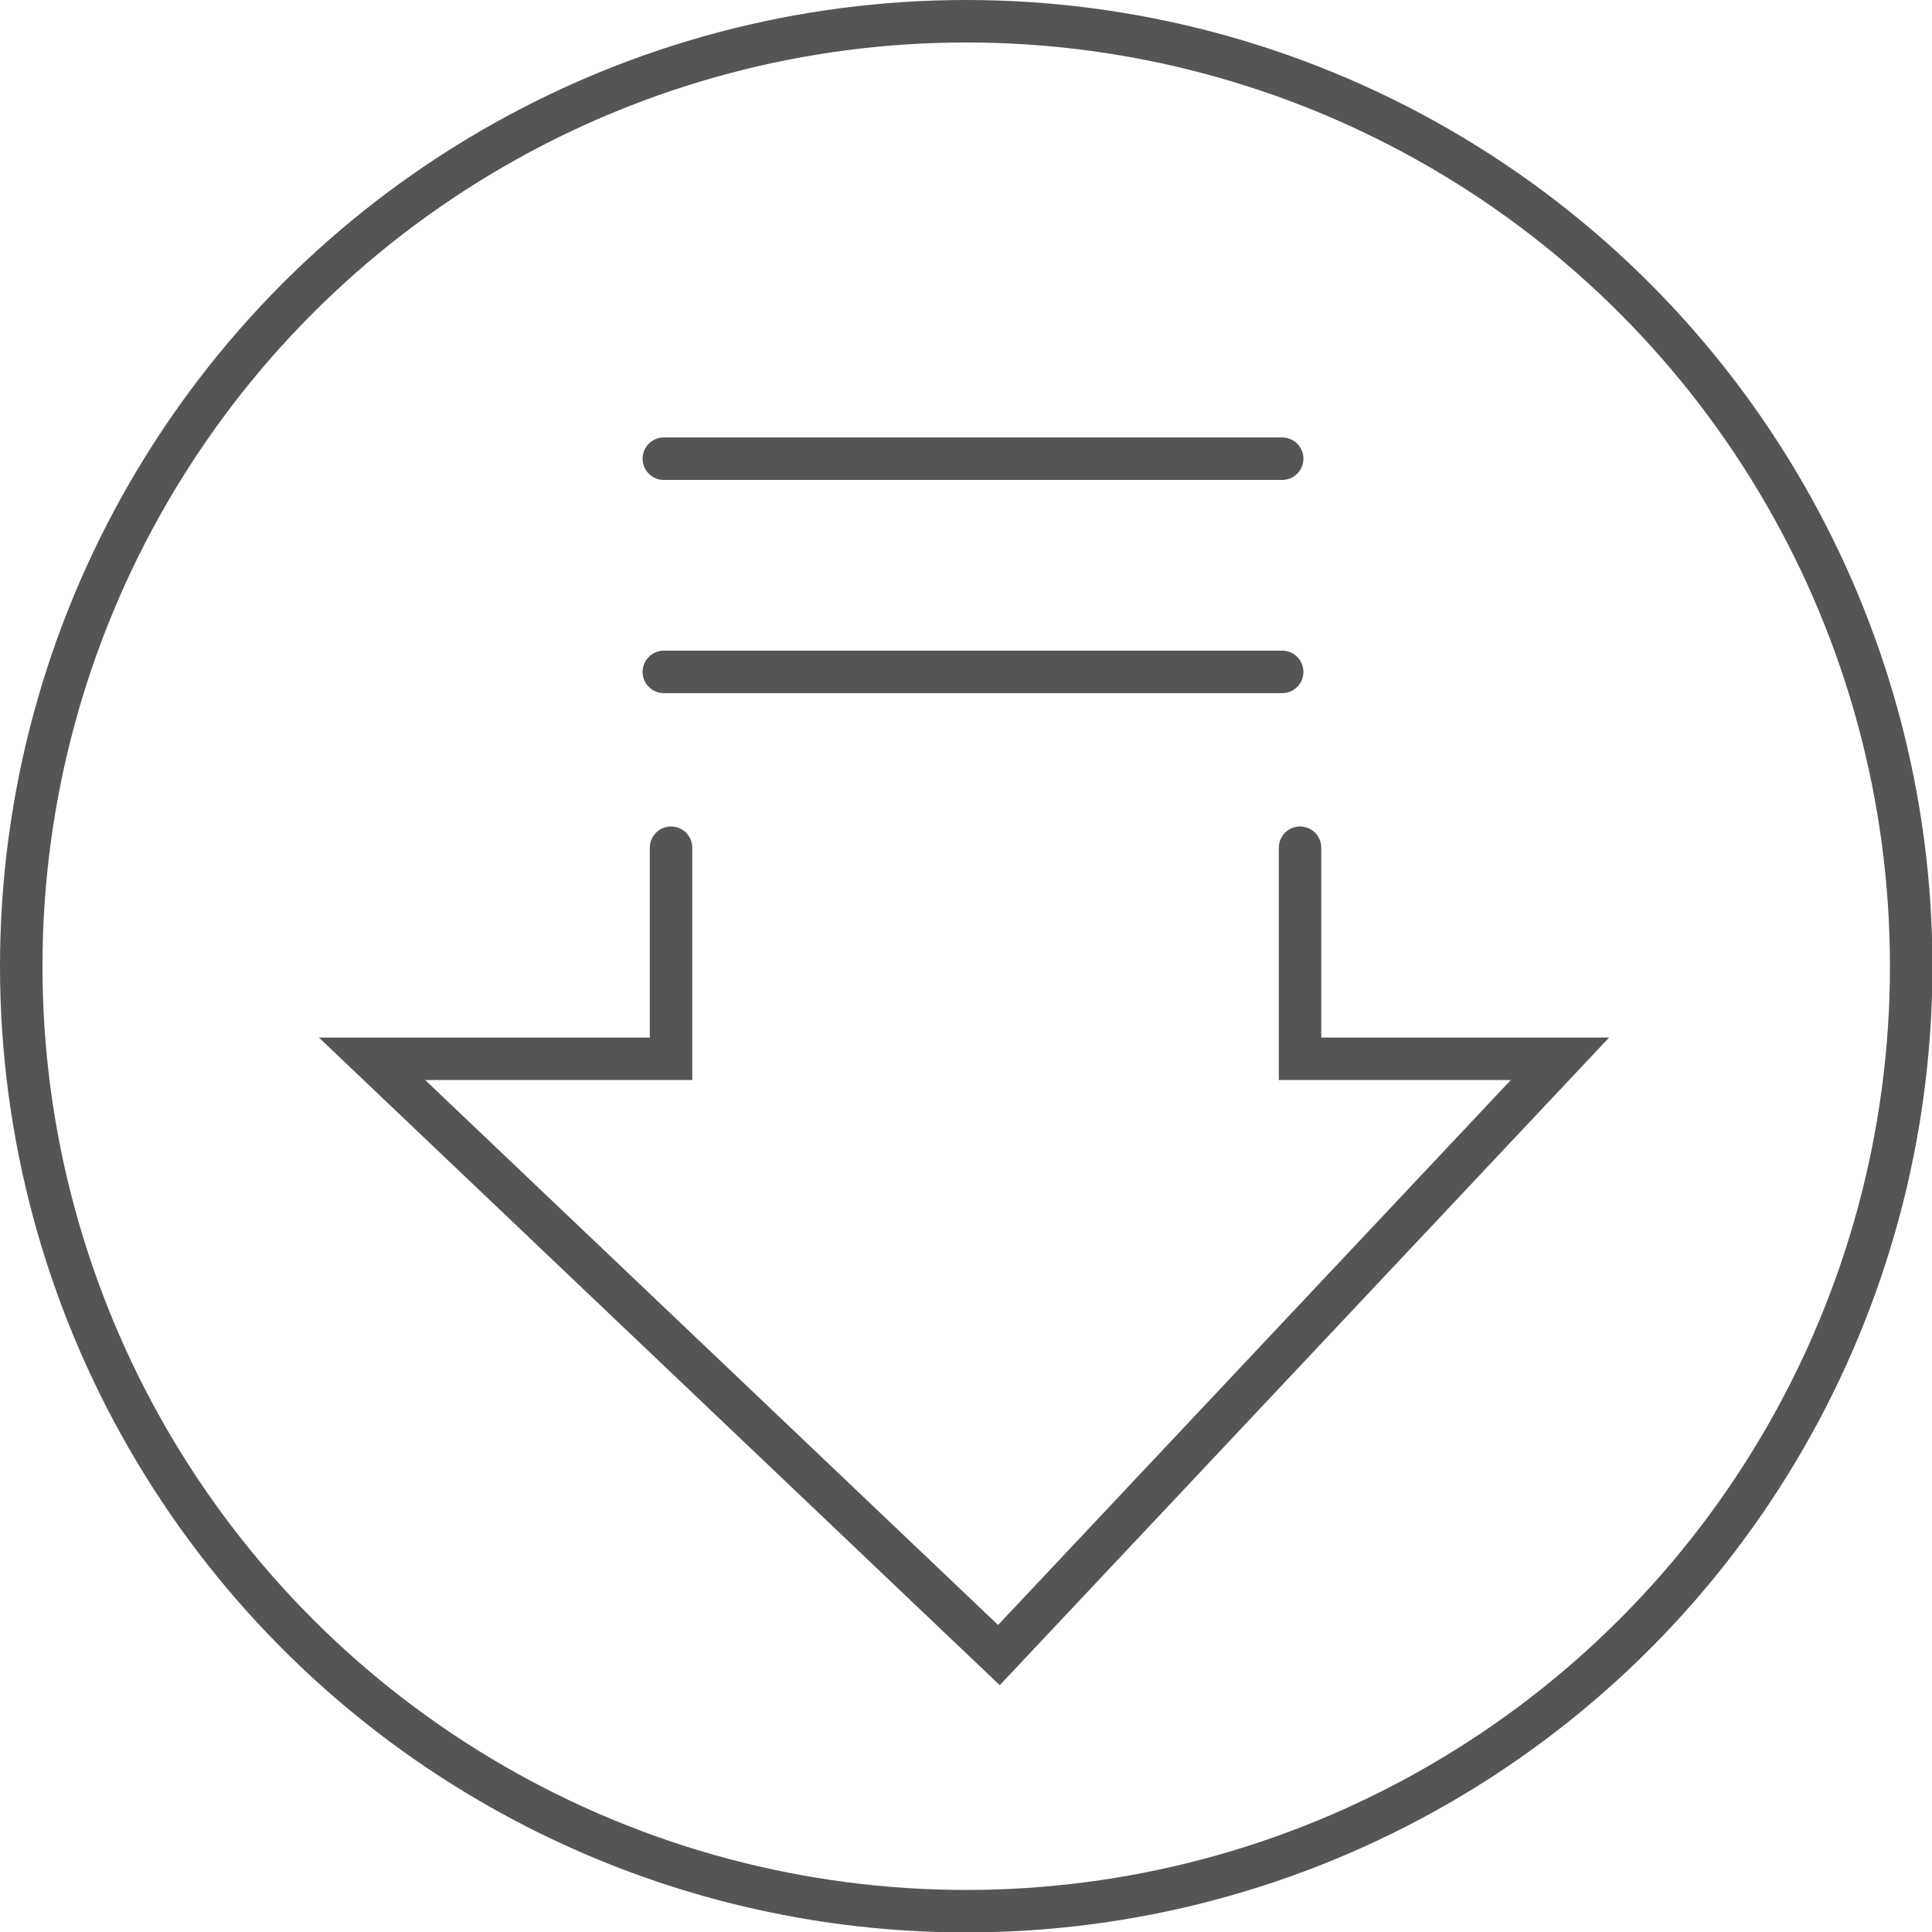
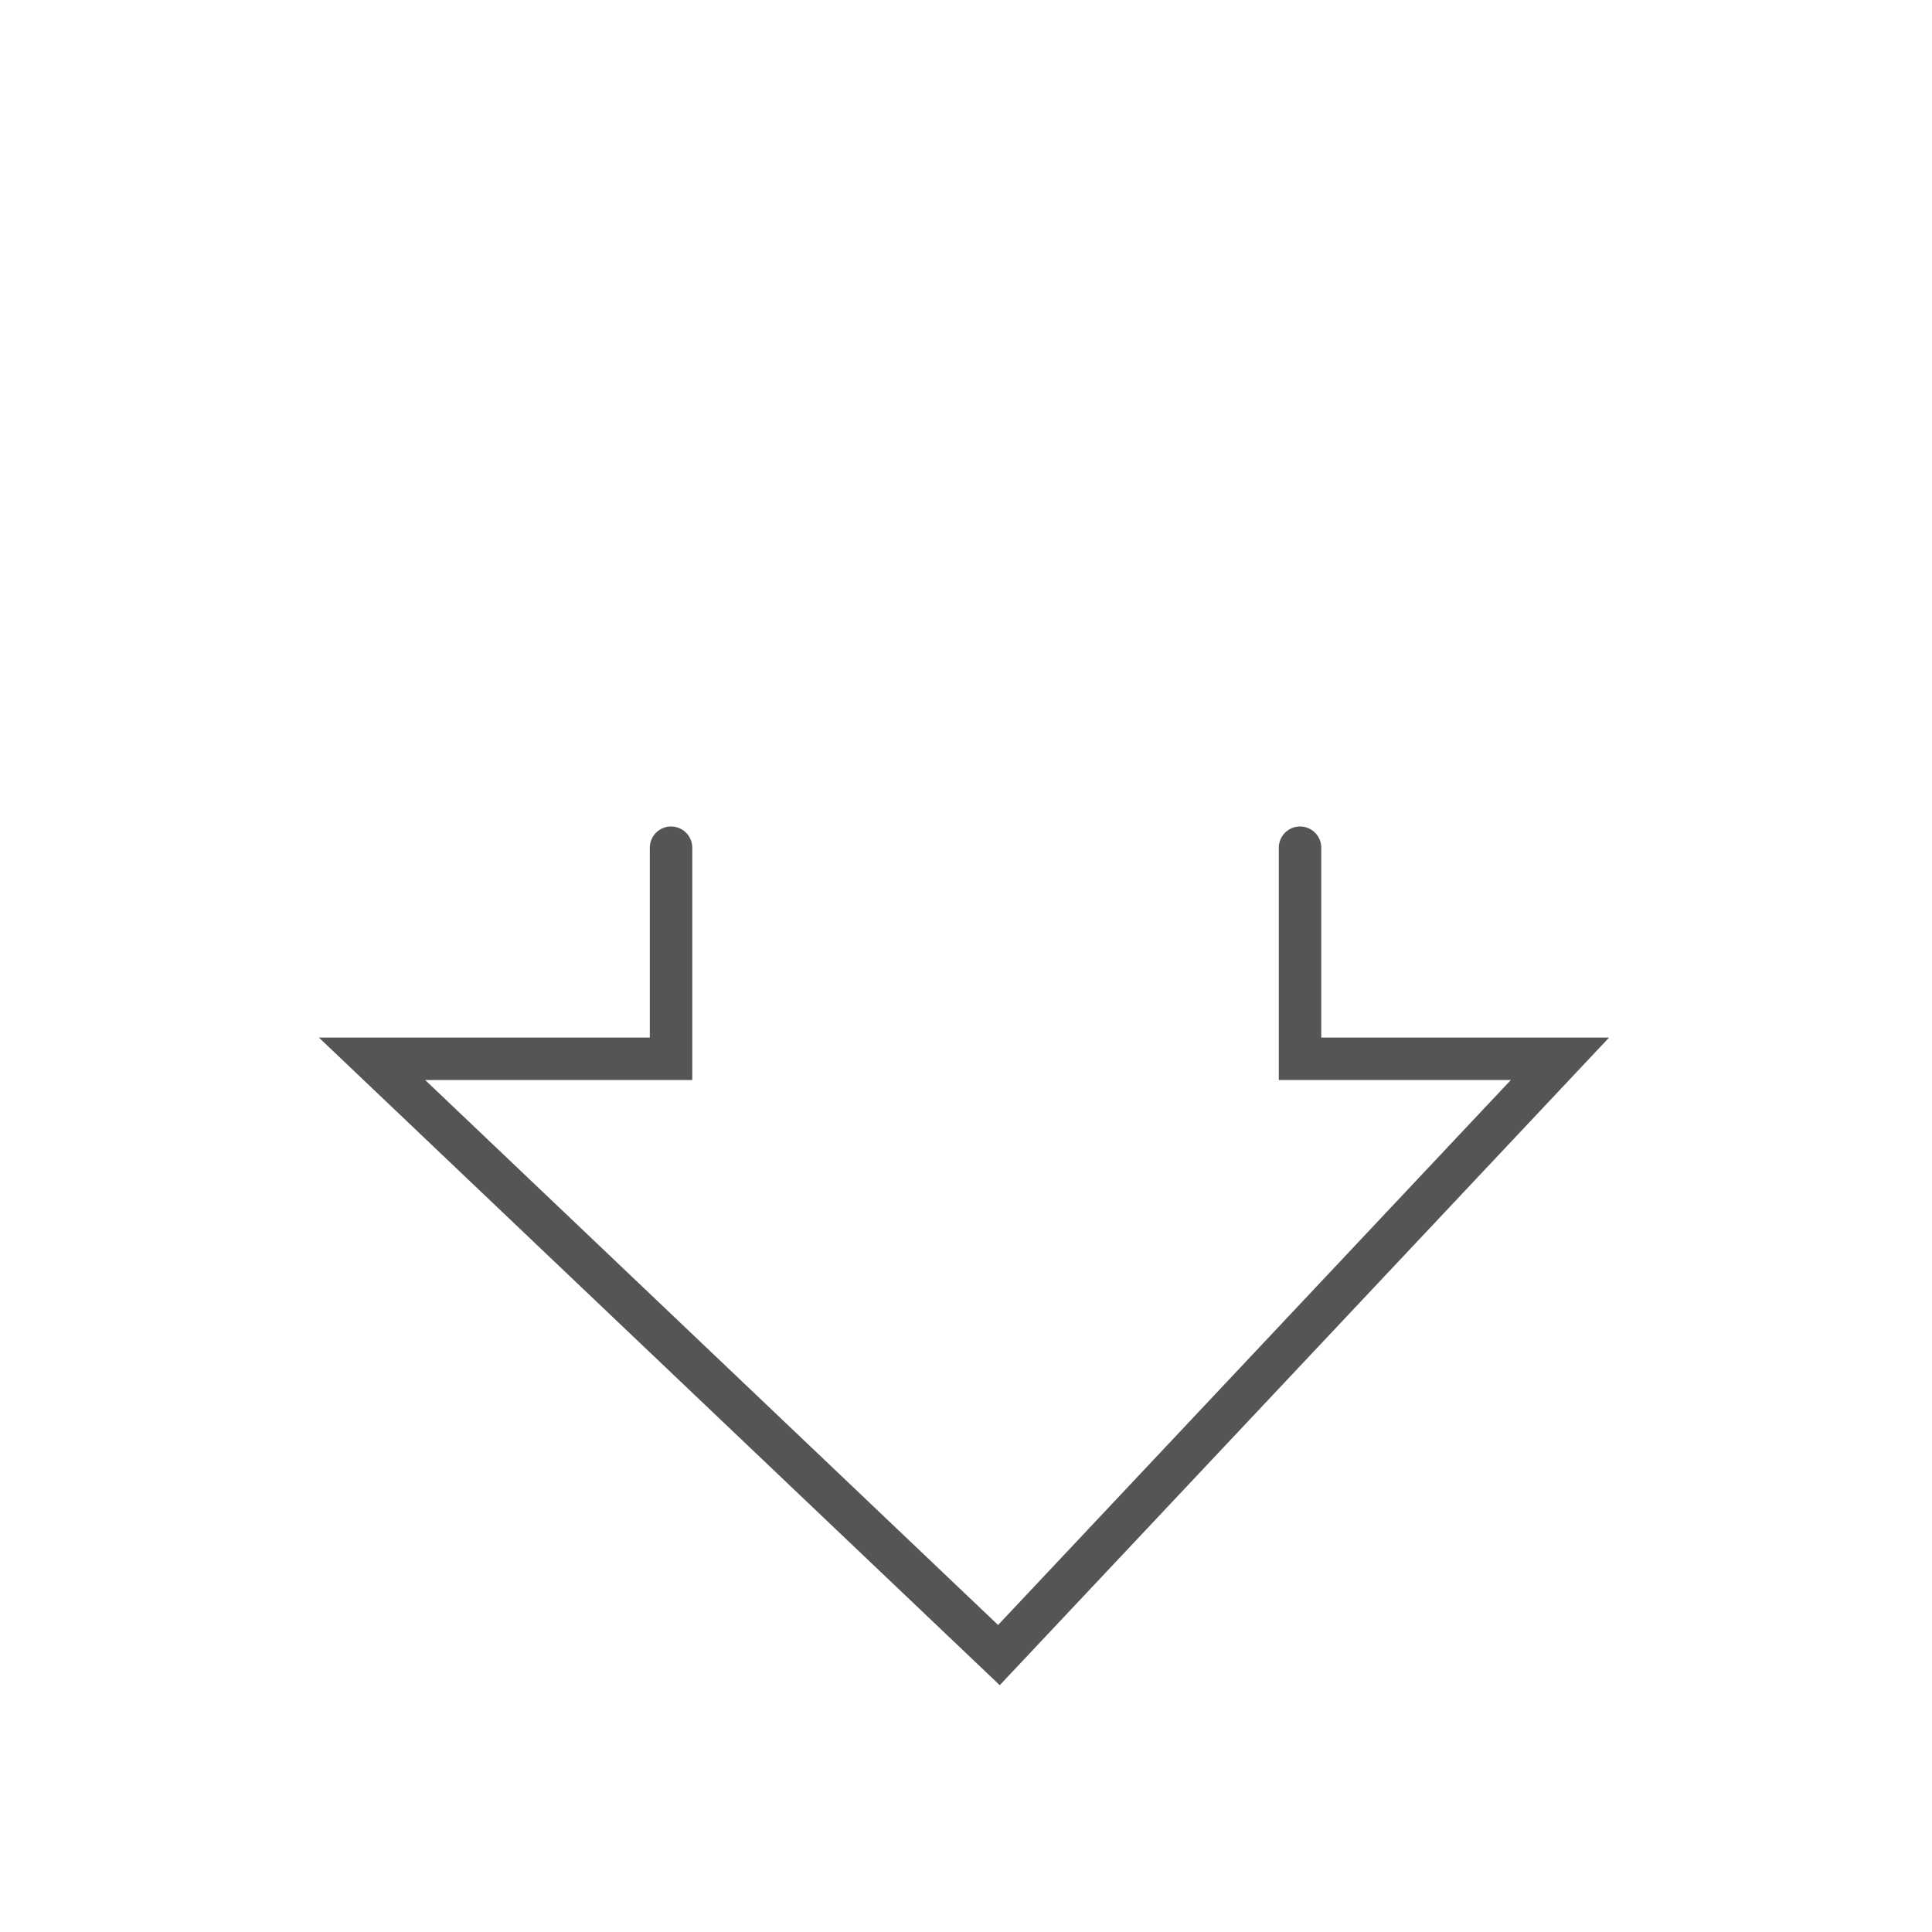
<svg xmlns="http://www.w3.org/2000/svg" viewBox="0 0 45.49 45.49">
  <defs>
    <style>.cls-1{fill:none;stroke:#555;stroke-linecap:round;stroke-miterlimit:10;}</style>
  </defs>
  <title>资源 19</title>
  <g id="图层_2" data-name="图层 2">
    <g id="图层_1-2" data-name="图层 1">
-       <circle class="cls-1" cx="22.75" cy="22.75" r="22.25" />
      <polyline class="cls-1" points="15.8 19.96 15.8 24.93 8.76 24.93 23.52 38.97 36.73 24.93 30.61 24.93 30.61 19.96" />
-       <line class="cls-1" x1="15.63" y1="15.82" x2="30.19" y2="15.82" />
-       <line class="cls-1" x1="15.63" y1="10.8" x2="30.19" y2="10.8" />
    </g>
  </g>
</svg>